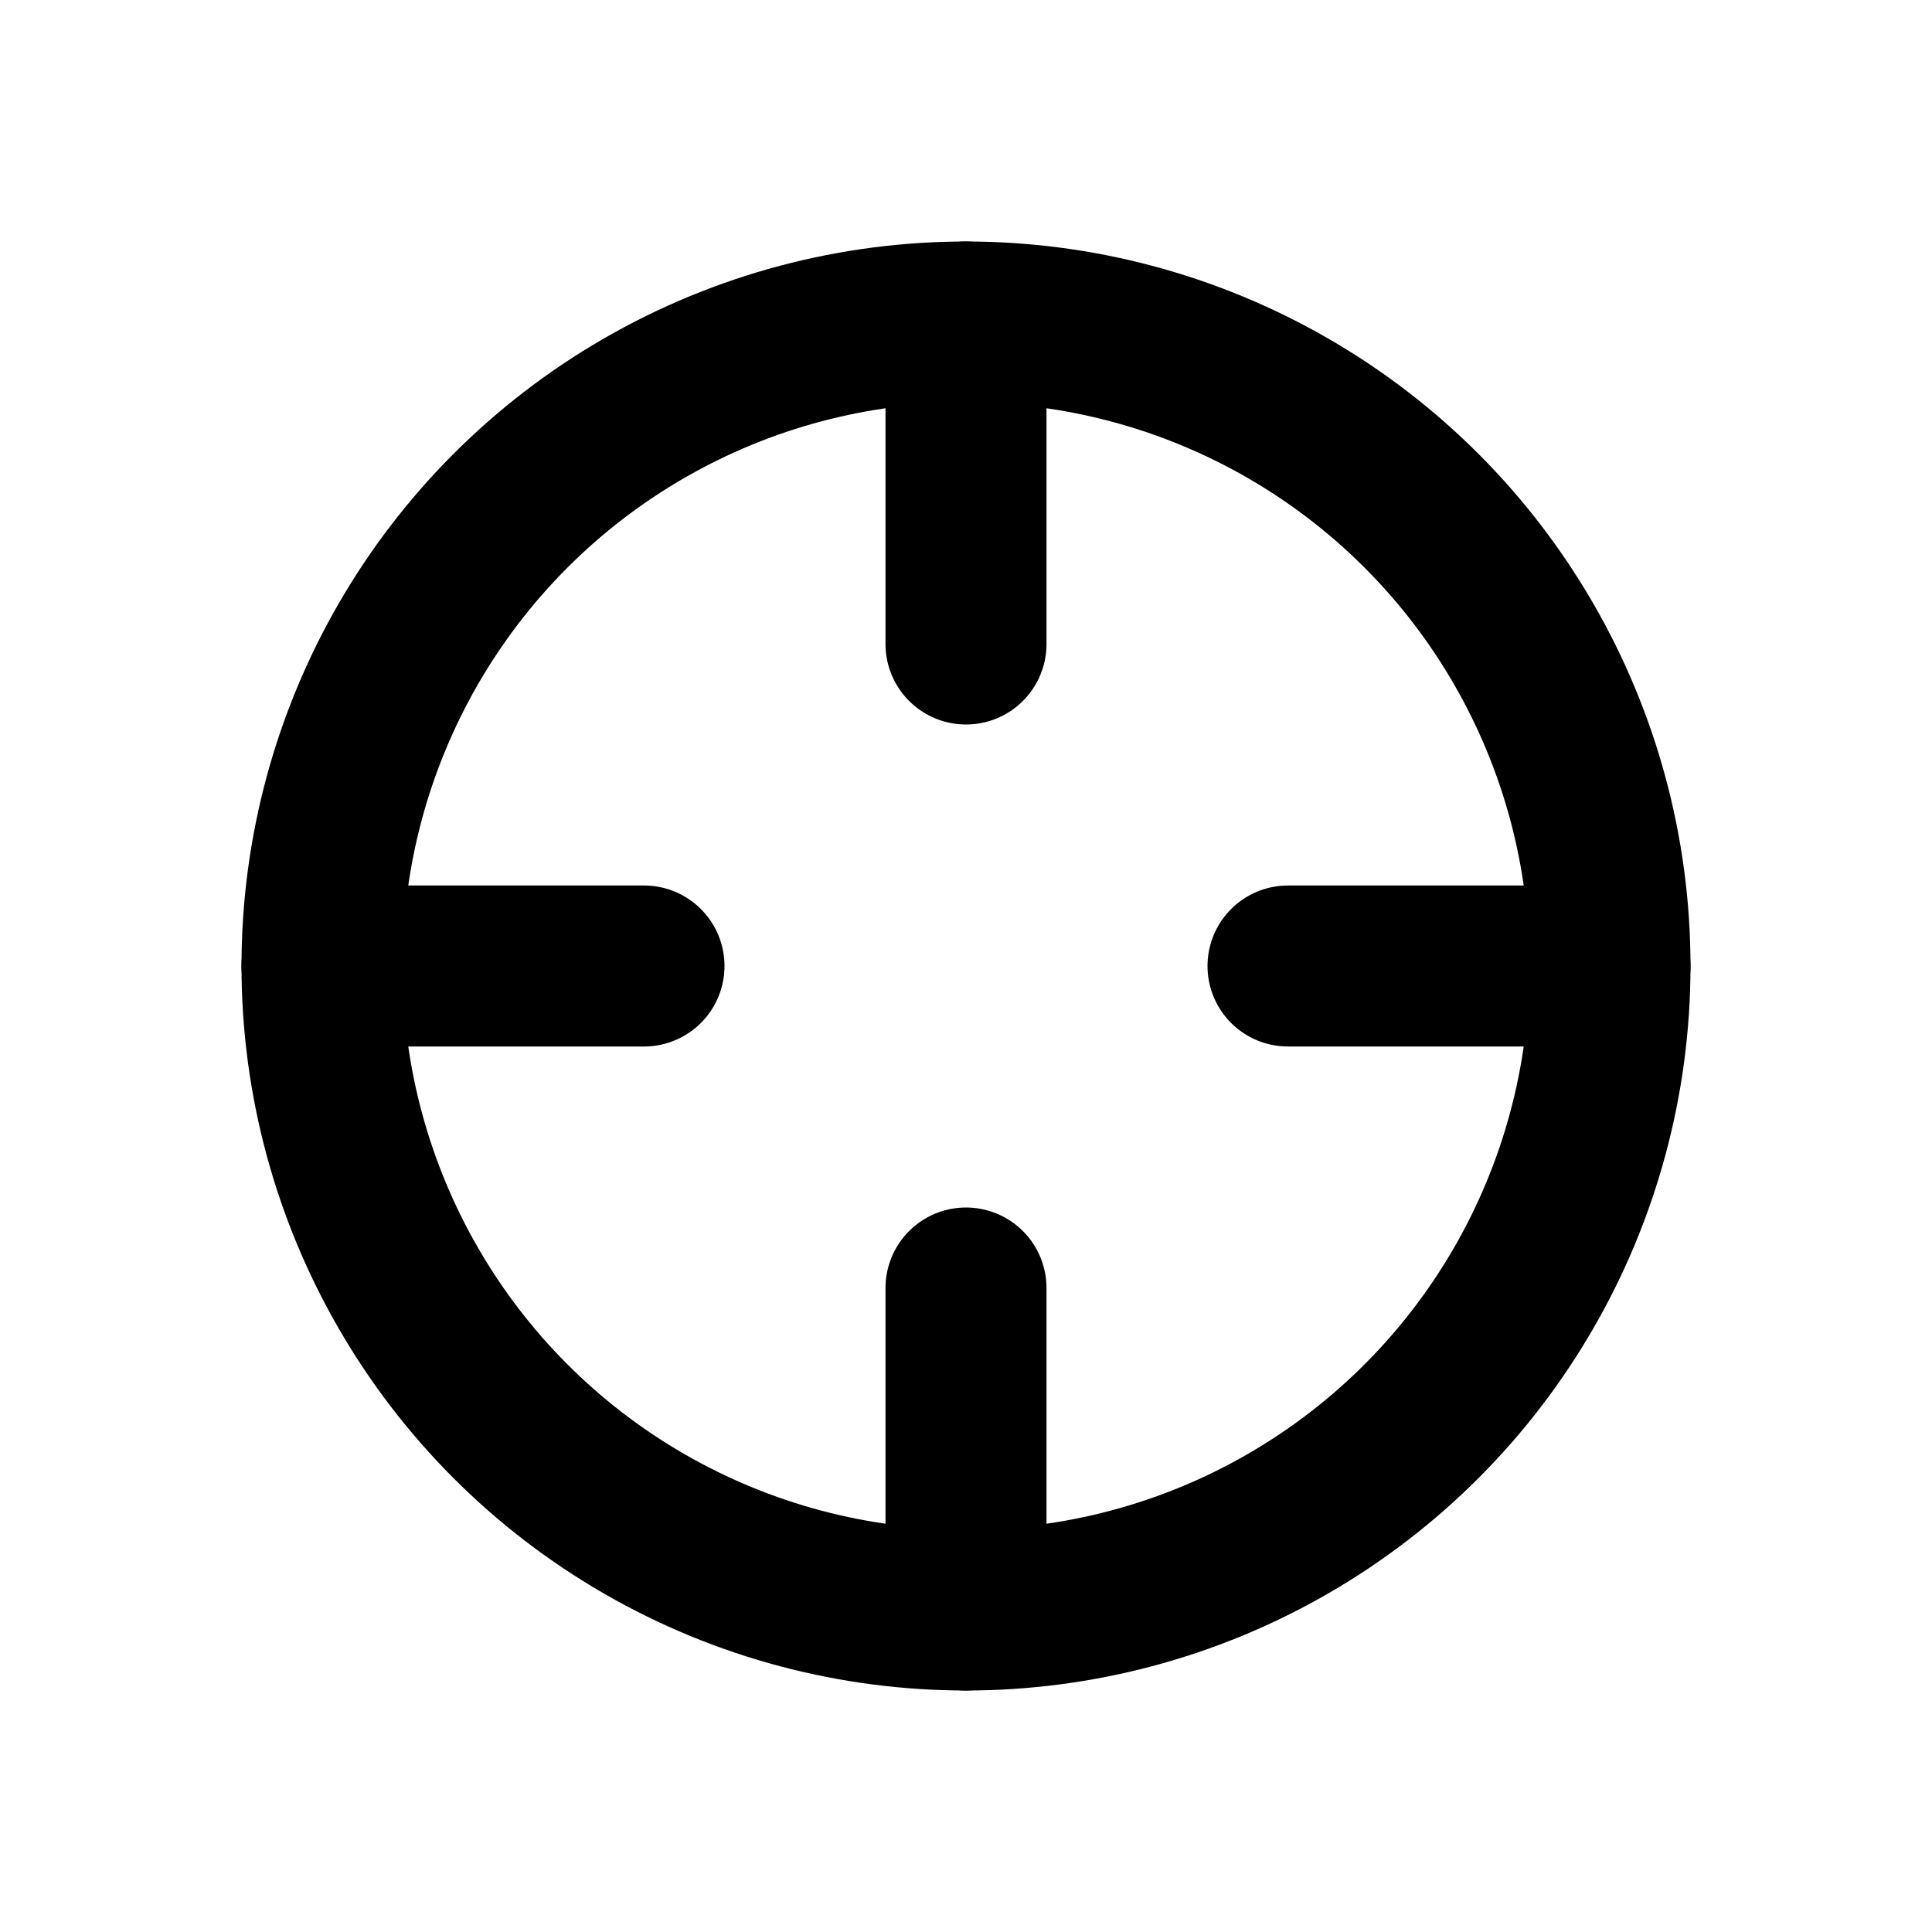
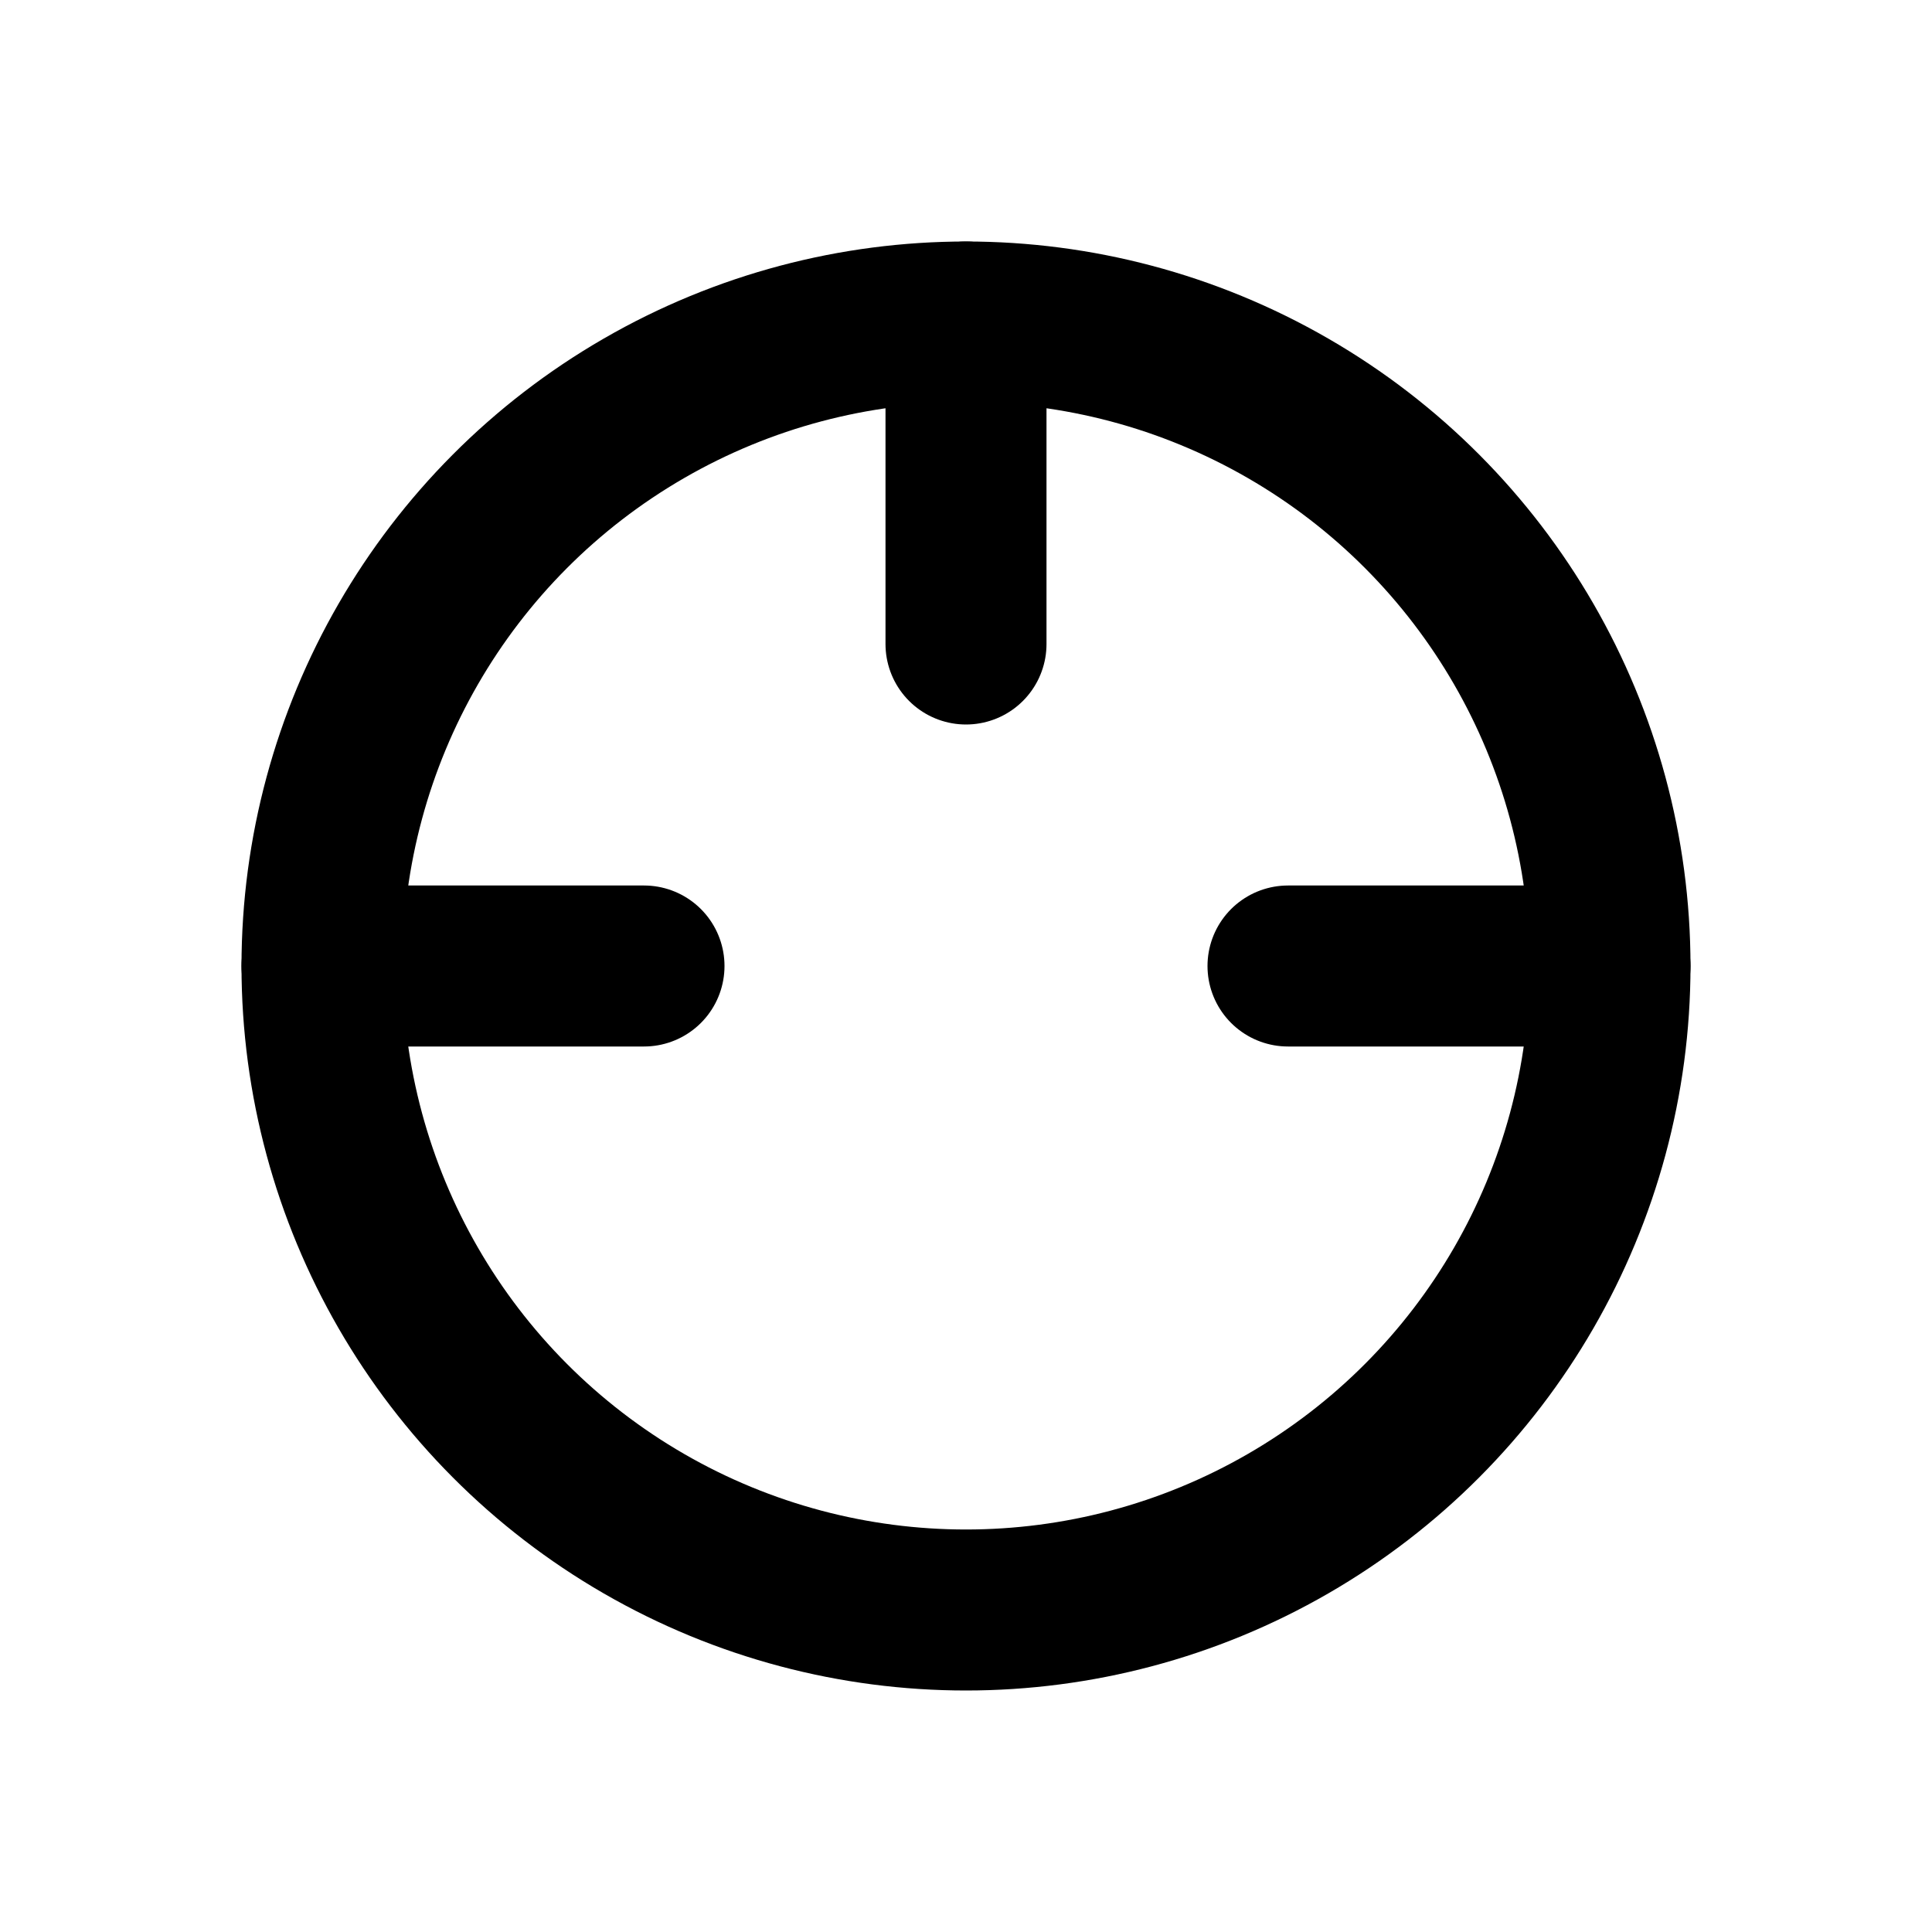
<svg xmlns="http://www.w3.org/2000/svg" width="24" height="24" viewBox="0 0 24 24" fill="none" stroke="currentColor" stroke-width="2" stroke-linecap="round" stroke-linejoin="round">
  <circle cx="12" cy="12" r="8" />
  <line x1="12" y1="4" x2="12" y2="8" />
-   <line x1="12" y1="16" x2="12" y2="20" />
  <line x1="4" y1="12" x2="8" y2="12" />
  <line x1="16" y1="12" x2="20" y2="12" />
</svg>